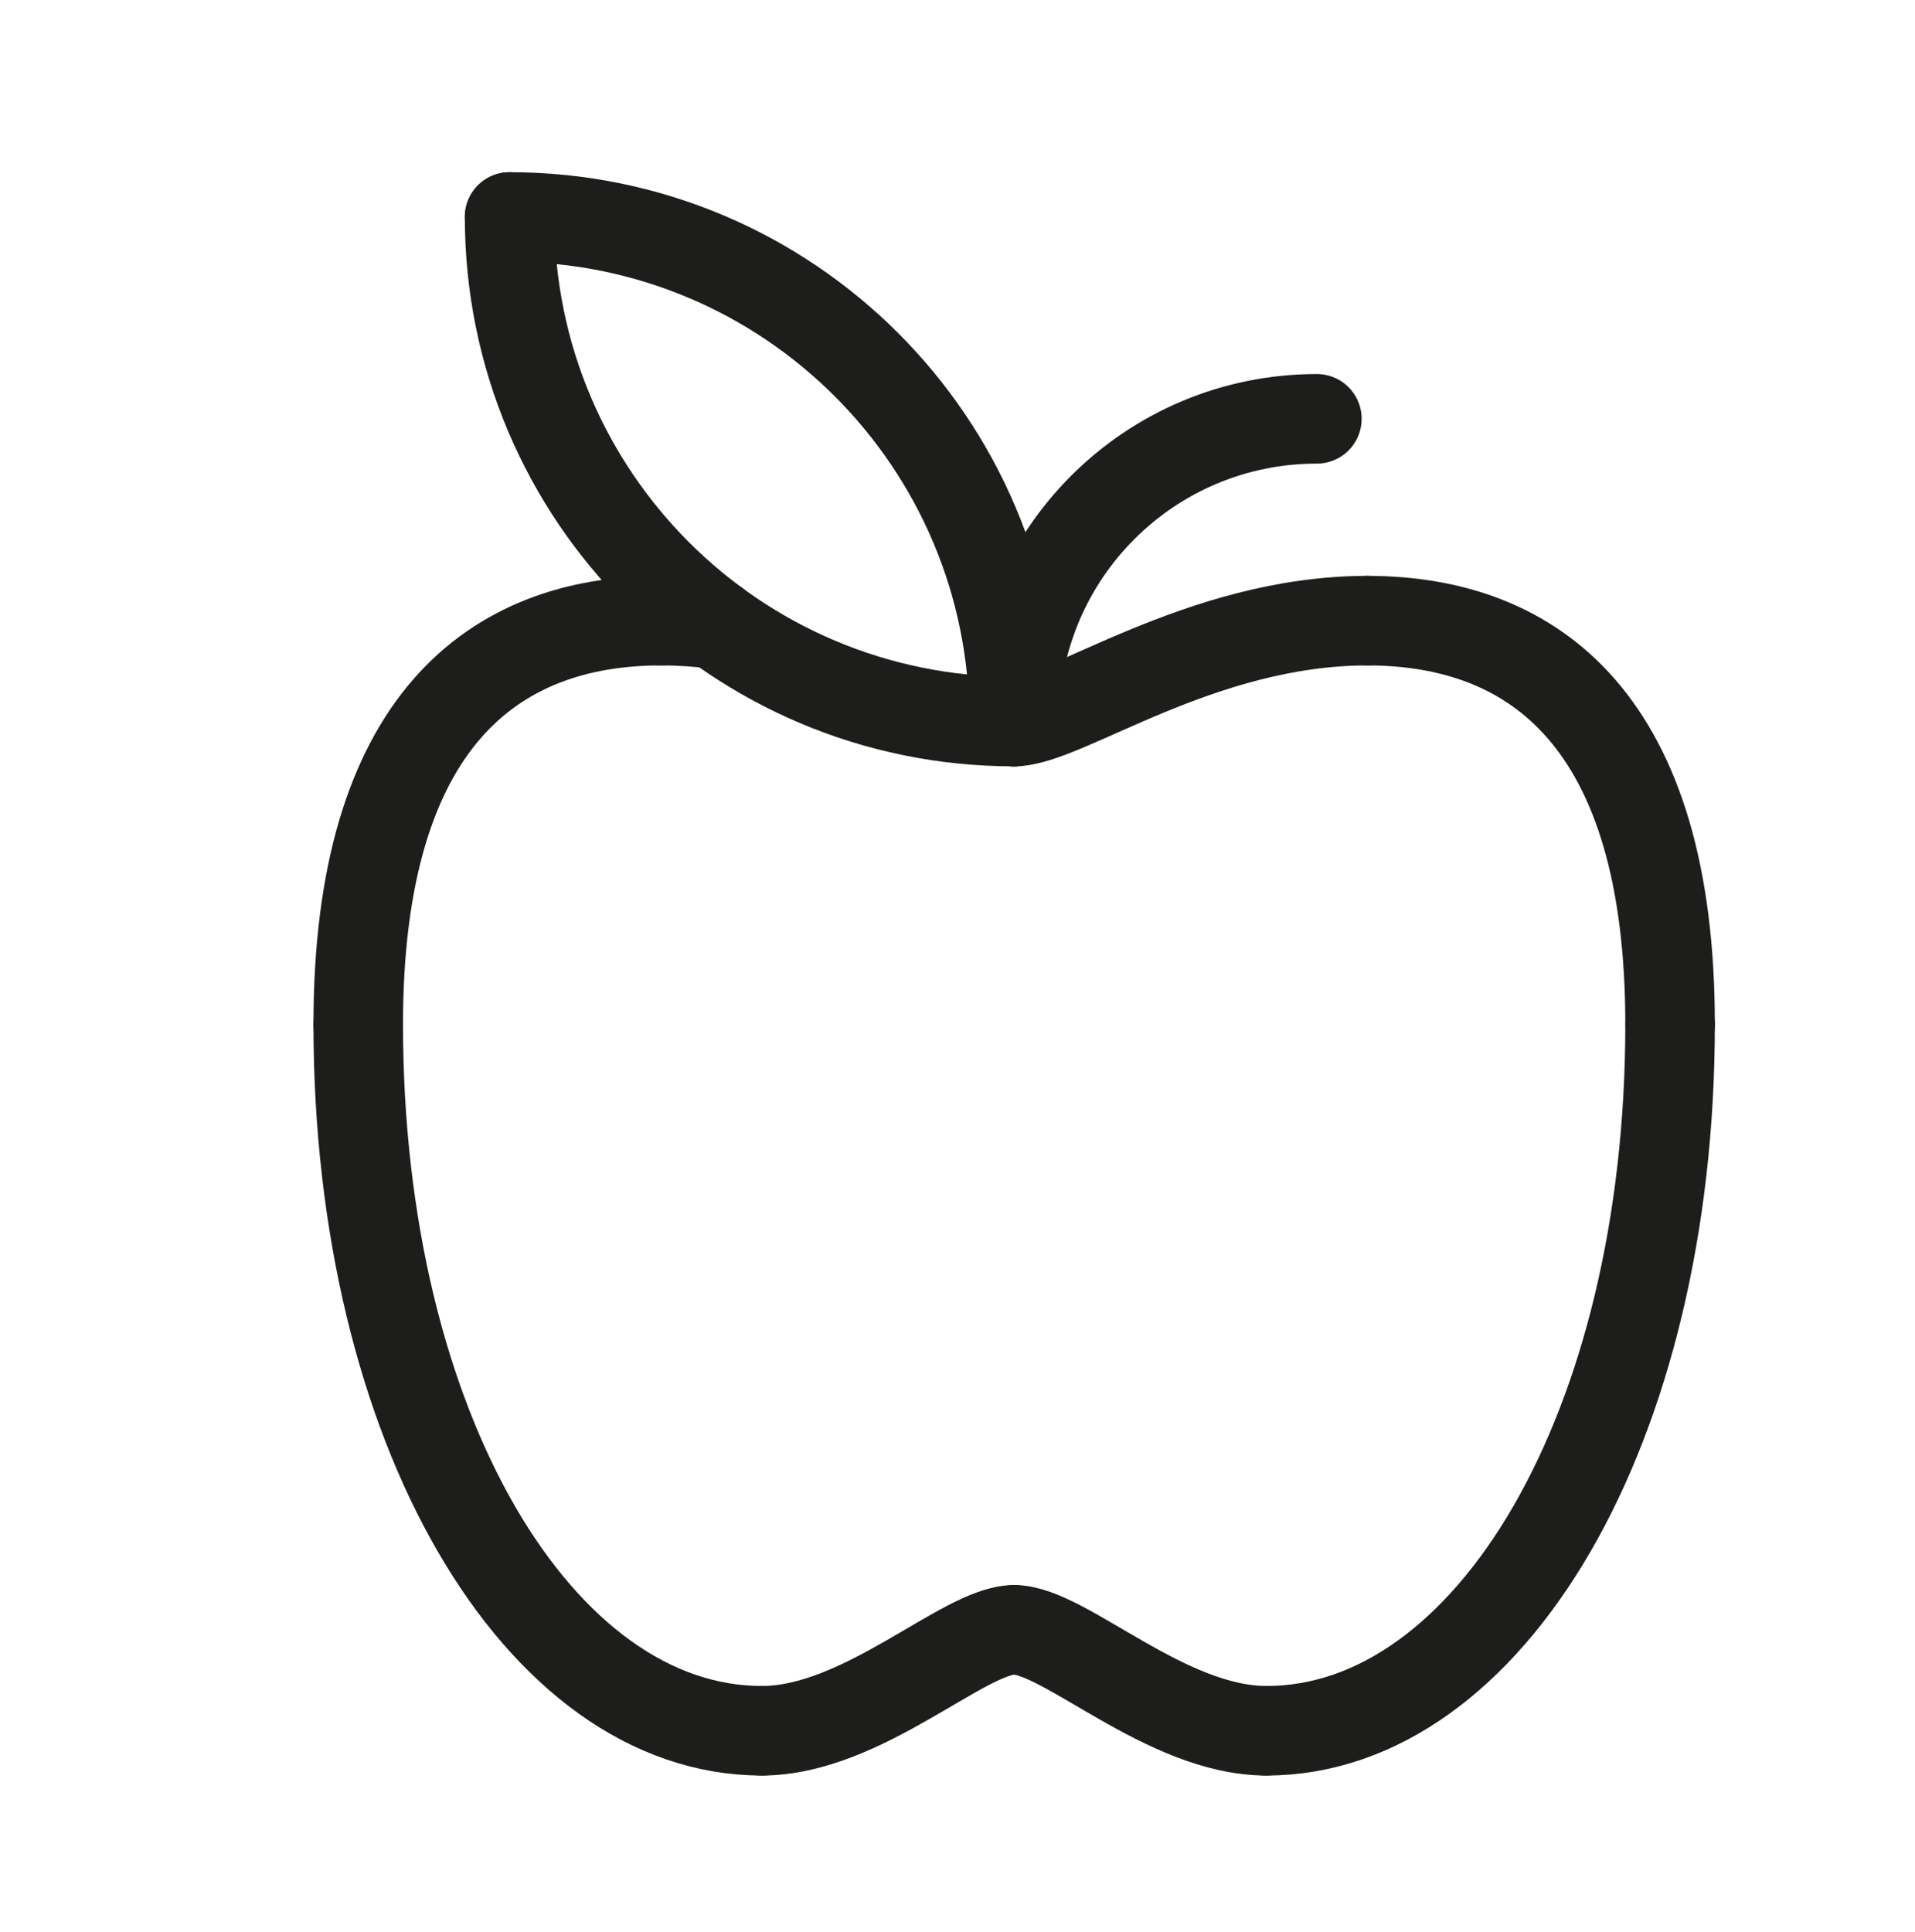
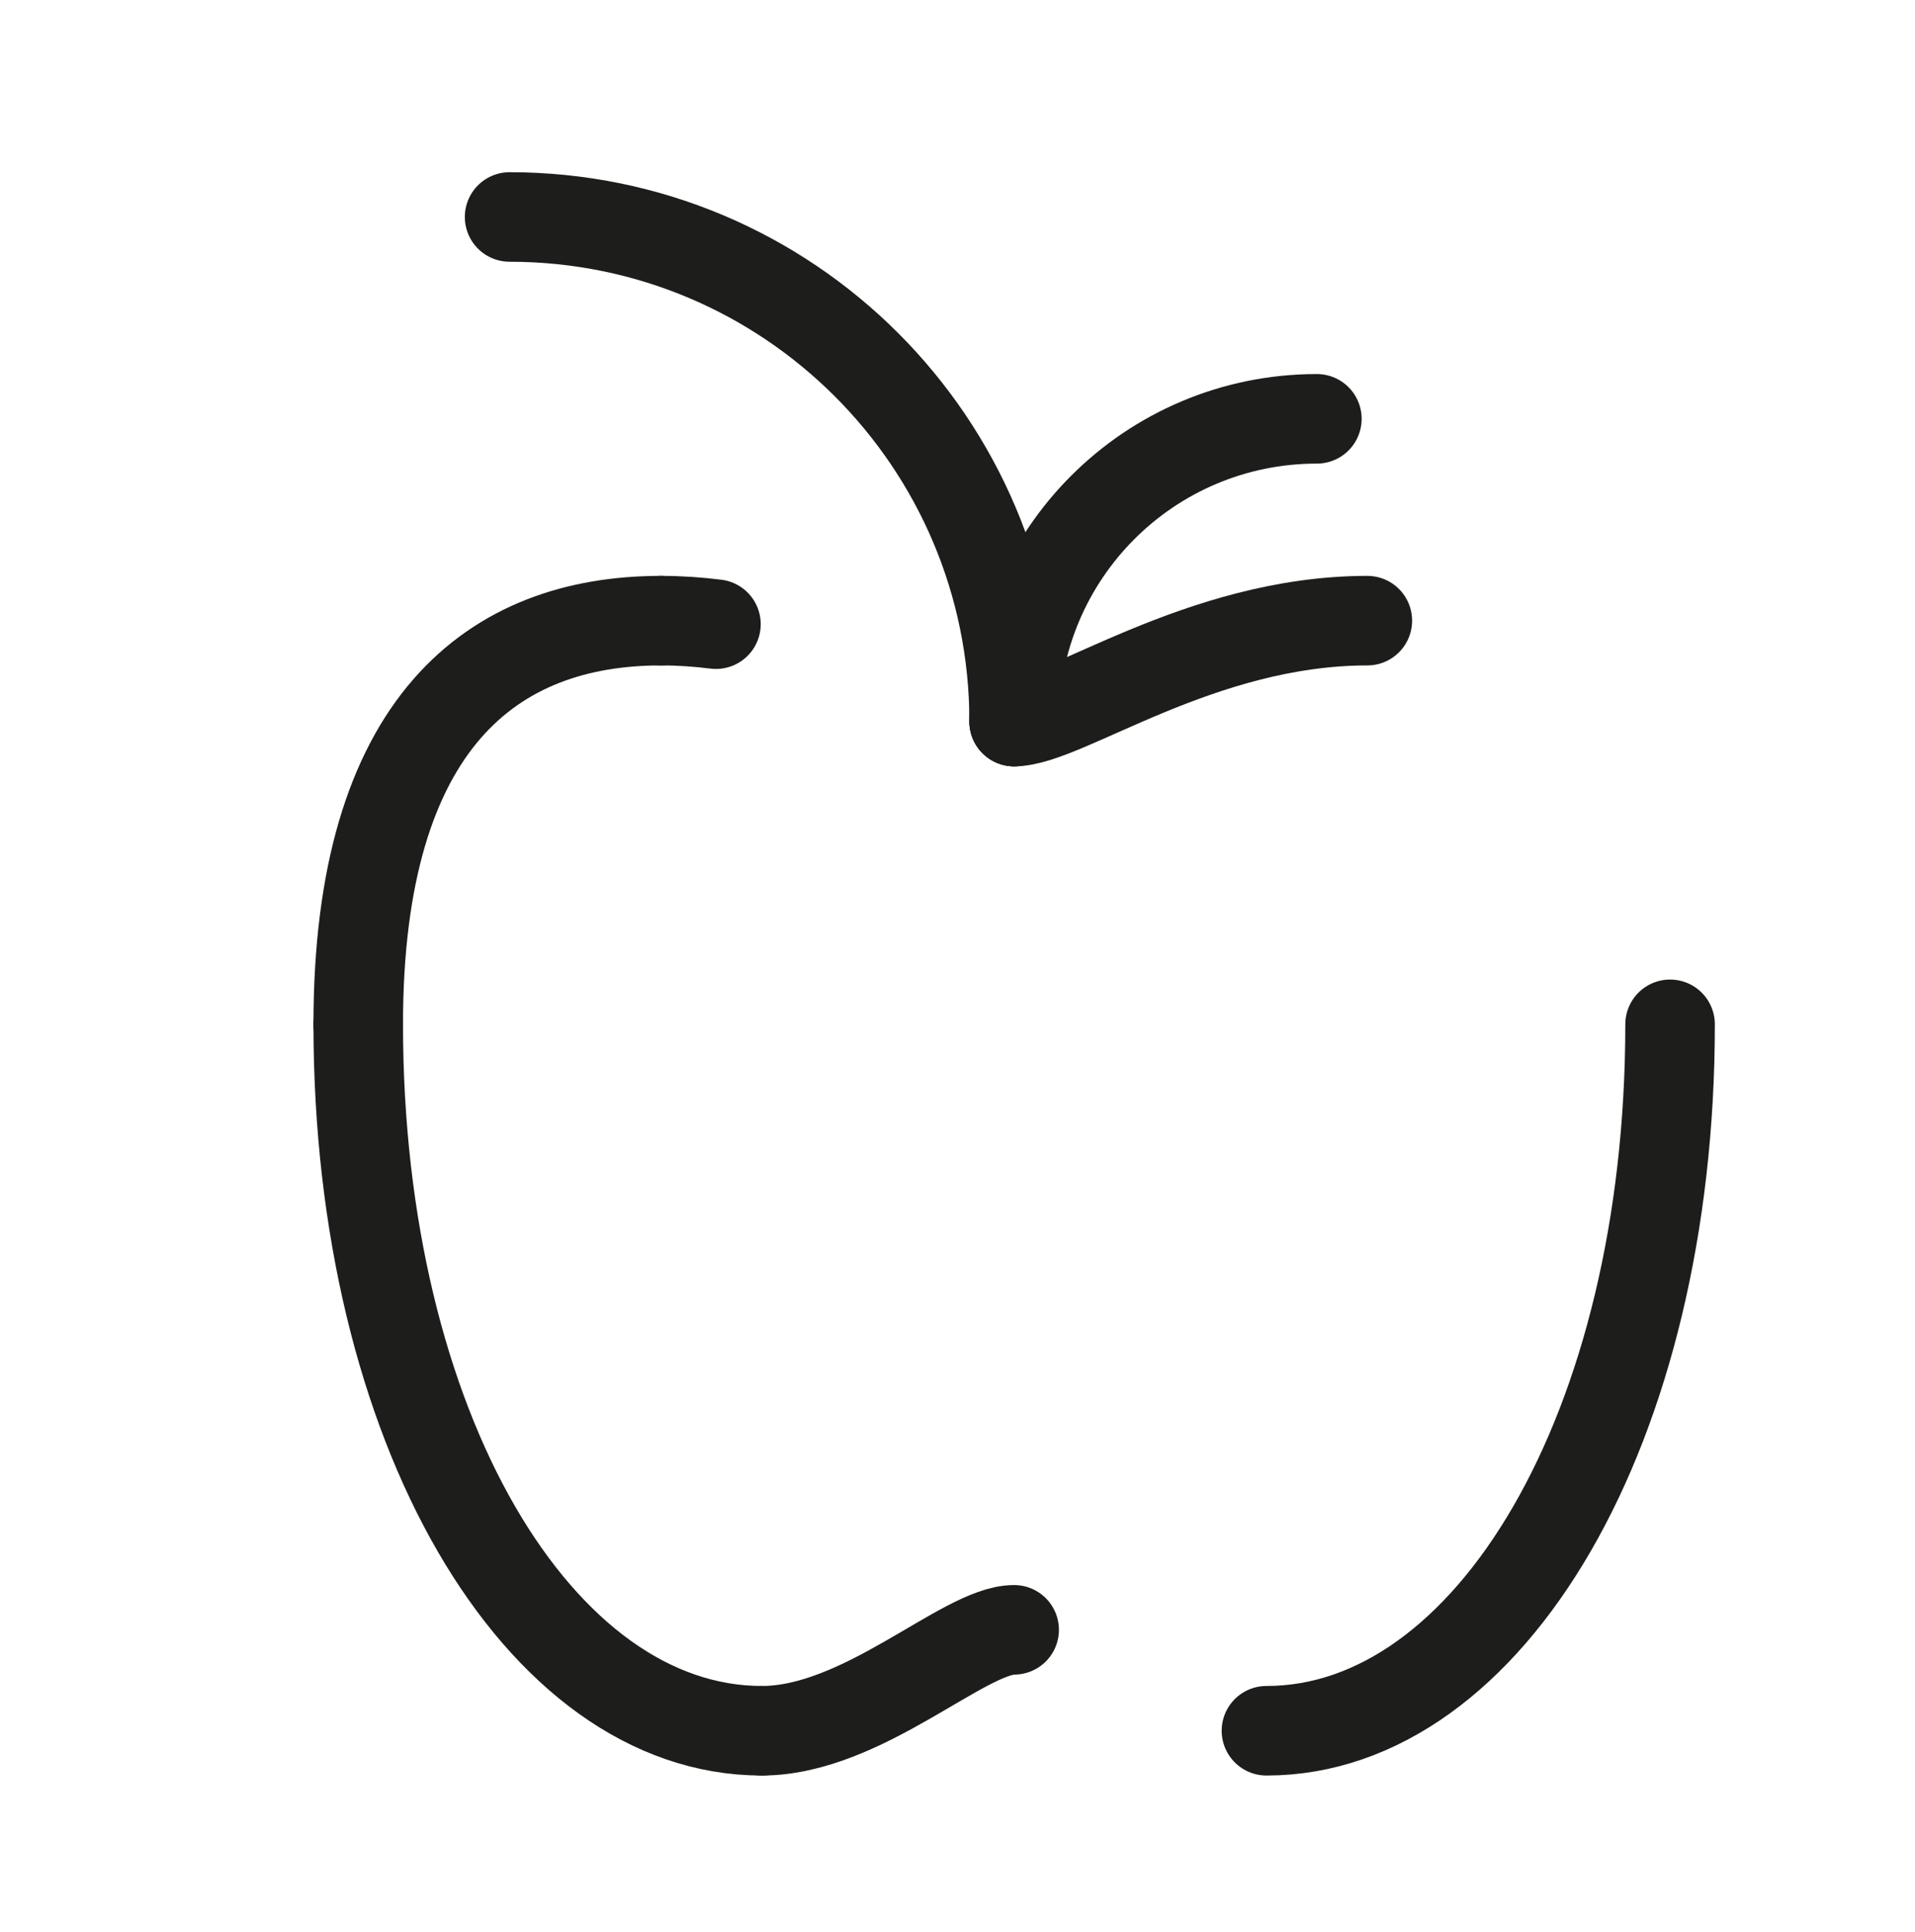
<svg xmlns="http://www.w3.org/2000/svg" version="1.1" id="_x2014_ÎÓÈ_x5F_1" x="0px" y="0px" viewBox="0 0 160.411 161.809" enable-background="new 0 0 160.411 161.809" xml:space="preserve">
  <g>
    <path fill="none" stroke="#1D1D1B" stroke-width="7.5" stroke-linecap="round" stroke-miterlimit="10" d="M30.008,85.796   c0-25.358,11.342-33.811,25.358-33.811" />
    <path fill="none" stroke="#1D1D1B" stroke-width="7.5" stroke-linecap="round" stroke-miterlimit="10" d="M59.972,52.28   c-1.497-0.189-3.035-0.295-4.605-0.295" />
    <path fill="none" stroke="#1D1D1B" stroke-width="7.5" stroke-linecap="round" stroke-miterlimit="10" d="M30.008,85.796   c0,33.811,15.123,59.17,33.811,59.17" />
    <path fill="none" stroke="#1D1D1B" stroke-width="7.5" stroke-linecap="round" stroke-miterlimit="10" d="M84.951,136.513   c-4.226,0-12.679,8.453-21.132,8.453" />
-     <path fill="none" stroke="#1D1D1B" stroke-width="7.5" stroke-linecap="round" stroke-miterlimit="10" d="M84.951,136.513   c4.226,0,12.679,8.453,21.132,8.453" />
    <path fill="none" stroke="#1D1D1B" stroke-width="7.5" stroke-linecap="round" stroke-miterlimit="10" d="M139.895,85.796   c0,33.811-15.123,59.17-33.811,59.17" />
-     <path fill="none" stroke="#1D1D1B" stroke-width="7.5" stroke-linecap="round" stroke-miterlimit="10" d="M139.895,85.796   c0-25.358-11.342-33.811-25.358-33.811" />
    <path fill="none" stroke="#1D1D1B" stroke-width="7.5" stroke-linecap="round" stroke-miterlimit="10" d="M84.951,60.438   c4.226,0,15.568-8.453,29.585-8.453" />
-     <path fill="none" stroke="#1D1D1B" stroke-width="7.5" stroke-linecap="round" stroke-miterlimit="10" d="M42.687,18.174   c0,23.361,18.903,42.264,42.264,42.264" />
    <path fill="none" stroke="#1D1D1B" stroke-width="7.5" stroke-linecap="round" stroke-miterlimit="10" d="M84.951,60.438   c0-23.361-18.903-42.264-42.264-42.264" />
    <path fill="none" stroke="#1D1D1B" stroke-width="7.5" stroke-linecap="round" stroke-miterlimit="10" d="M84.951,60.438   c0-14.017,11.342-25.358,25.358-25.358" />
  </g>
</svg>